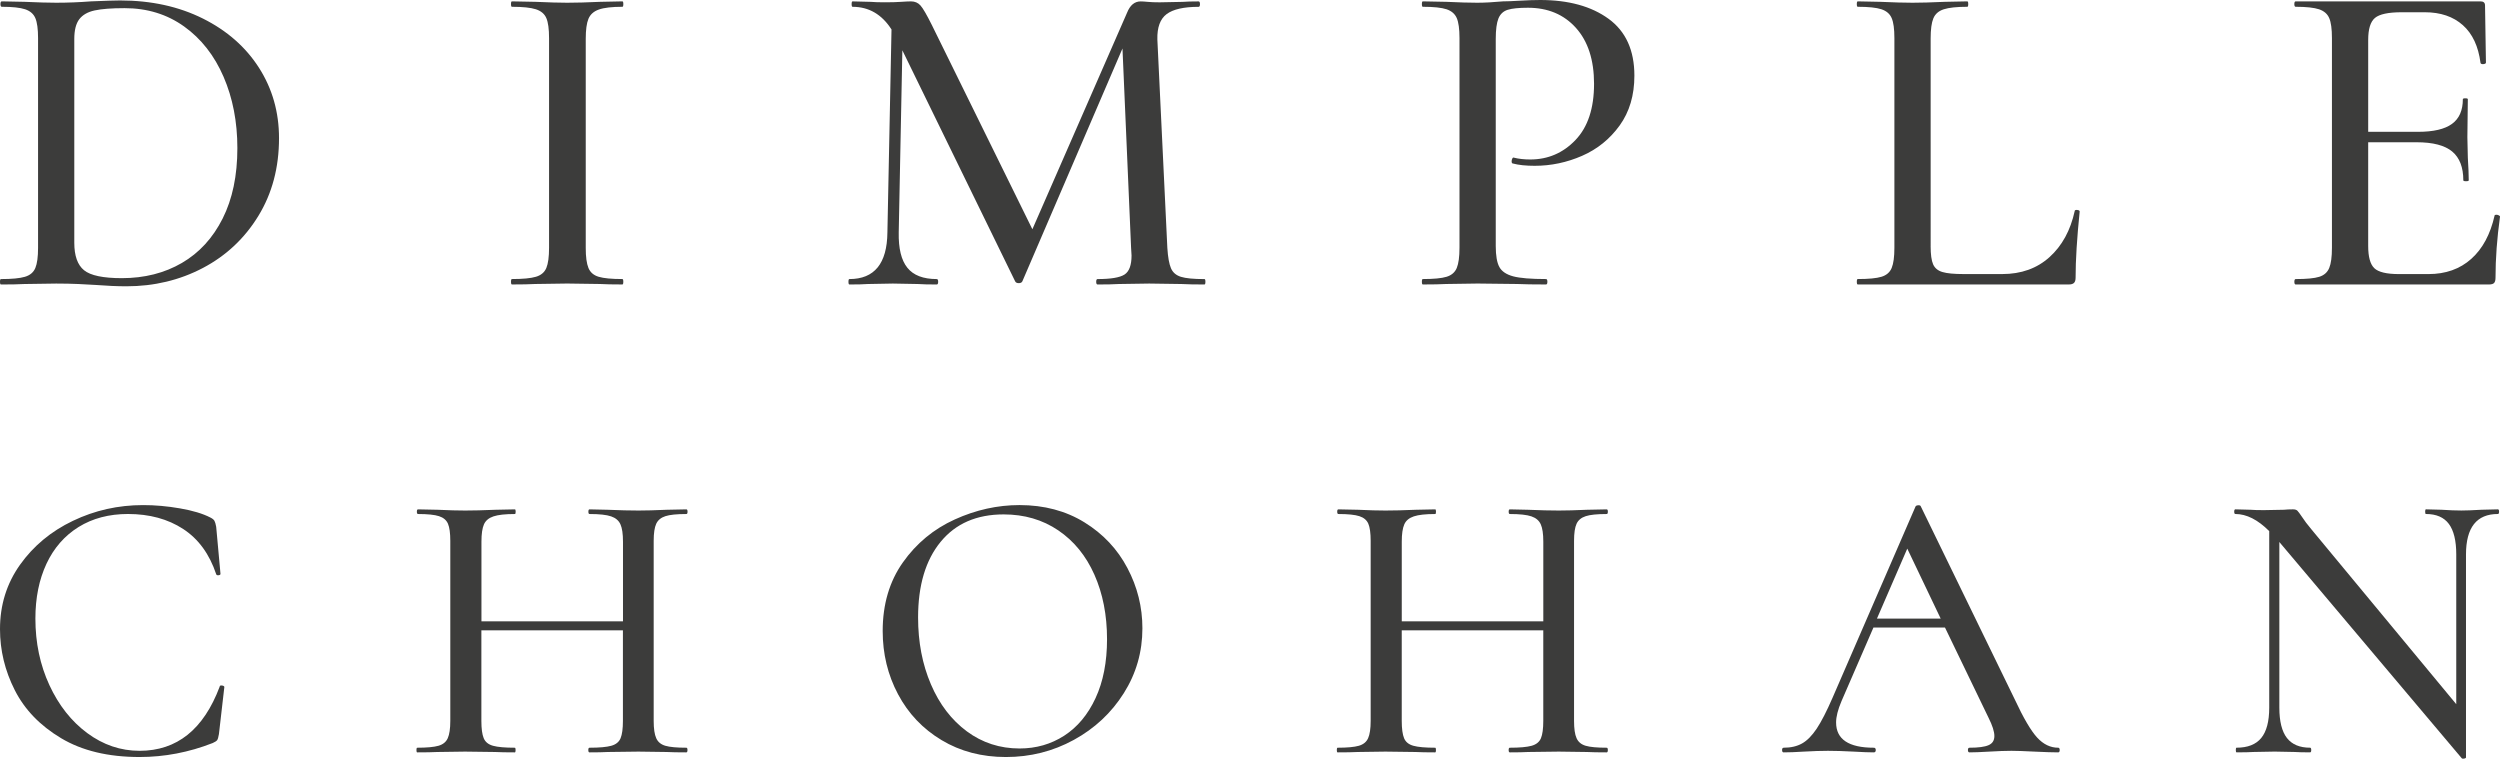
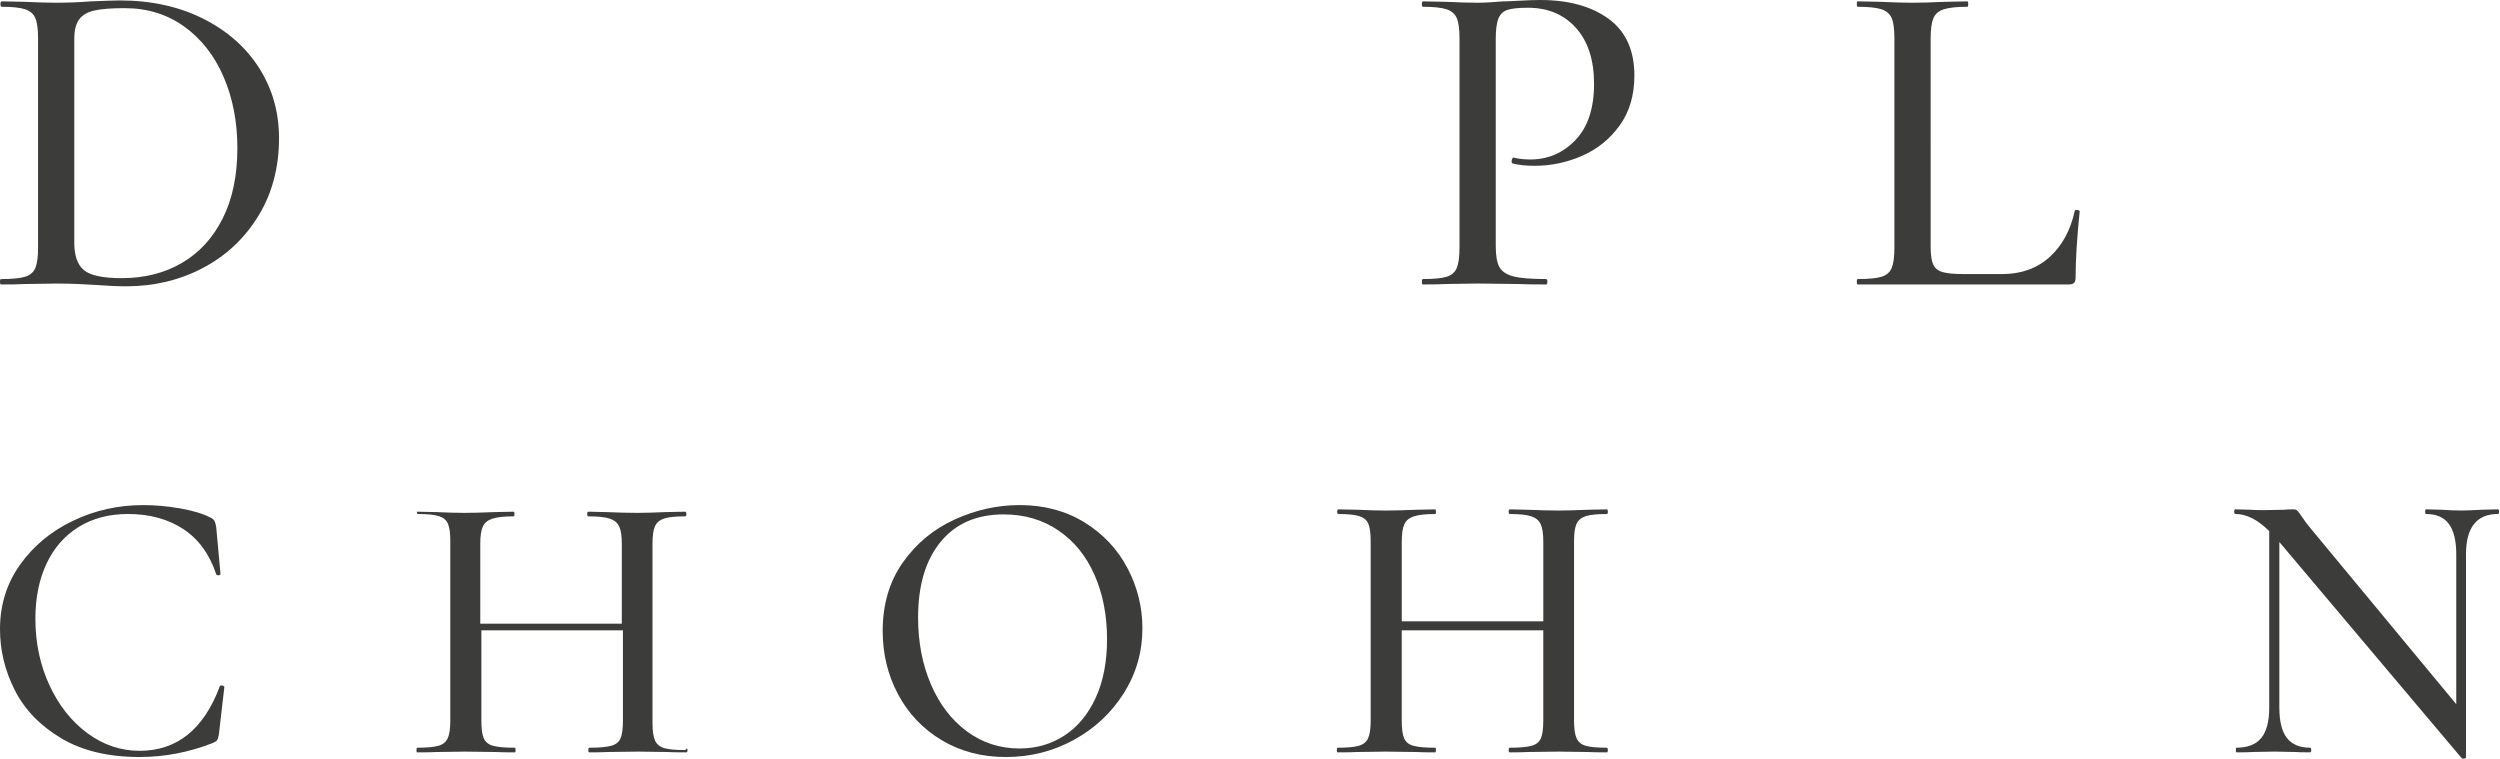
<svg xmlns="http://www.w3.org/2000/svg" version="1.1" id="Layer_1" x="0px" y="0px" width="104.247px" height="31.638px" viewBox="0 0 104.247 31.638" enable-background="new 0 0 104.247 31.638" xml:space="preserve">
  <g>
    <g>
      <path fill="#3C3C3B" d="M3.967,11.881c-0.188-0.013-0.422-0.025-0.698-0.038c-0.277-0.012-0.586-0.019-0.926-0.019l-1.322,0.019    c-0.239,0.013-0.566,0.02-0.982,0.02C0.013,11.863,0,11.825,0,11.75c0-0.076,0.013-0.113,0.038-0.113    c0.453,0,0.787-0.031,1.001-0.095c0.214-0.063,0.359-0.186,0.435-0.368s0.113-0.463,0.113-0.841V1.587    c0-0.378-0.038-0.655-0.113-0.831S1.257,0.457,1.049,0.387C0.841,0.318,0.517,0.283,0.076,0.283c-0.038,0-0.057-0.038-0.057-0.113    c0-0.075,0.019-0.113,0.057-0.113l0.944,0.019c0.554,0.025,0.994,0.038,1.322,0.038c0.479,0,0.963-0.019,1.454-0.057    c0.604-0.025,1.008-0.038,1.209-0.038c1.297,0,2.449,0.252,3.457,0.755c1.007,0.504,1.788,1.19,2.342,2.059    c0.554,0.869,0.831,1.845,0.831,2.928c0,1.222-0.286,2.302-0.859,3.239c-0.573,0.938-1.345,1.663-2.313,2.173    c-0.97,0.51-2.034,0.765-3.192,0.765C4.893,11.938,4.458,11.919,3.967,11.881z M7.584,10.965c0.725-0.422,1.291-1.039,1.7-1.852    c0.409-0.812,0.614-1.791,0.614-2.937c0-1.096-0.192-2.087-0.576-2.975C8.938,2.314,8.39,1.615,7.679,1.105    C6.967,0.595,6.14,0.34,5.194,0.34c-0.541,0-0.957,0.032-1.246,0.095c-0.29,0.063-0.504,0.186-0.643,0.368    C3.167,0.985,3.098,1.259,3.098,1.625v8.5c0,0.542,0.136,0.923,0.406,1.143c0.271,0.221,0.797,0.331,1.577,0.331    C6.026,11.598,6.86,11.387,7.584,10.965z" />
-       <path fill="#3C3C3B" d="M24.537,11.173c0.075,0.183,0.217,0.306,0.425,0.368c0.208,0.063,0.538,0.095,0.992,0.095    c0.024,0,0.037,0.037,0.037,0.113c0,0.075-0.013,0.113-0.037,0.113c-0.403,0-0.718-0.007-0.944-0.02l-1.36-0.019l-1.322,0.019    c-0.239,0.013-0.566,0.02-0.982,0.02c-0.025,0-0.038-0.038-0.038-0.113c0-0.076,0.013-0.113,0.038-0.113    c0.453,0,0.787-0.031,1.001-0.095c0.214-0.063,0.359-0.186,0.435-0.368c0.076-0.183,0.113-0.463,0.113-0.841V1.587    c0-0.378-0.037-0.655-0.113-0.831c-0.075-0.176-0.221-0.299-0.435-0.369c-0.214-0.069-0.548-0.104-1.001-0.104    c-0.025,0-0.038-0.038-0.038-0.113c0-0.075,0.013-0.113,0.038-0.113l0.982,0.019c0.554,0.025,0.994,0.038,1.322,0.038    c0.365,0,0.824-0.012,1.379-0.038l0.926-0.019c0.024,0,0.037,0.038,0.037,0.113c0,0.076-0.013,0.113-0.037,0.113    c-0.441,0-0.769,0.038-0.982,0.114c-0.215,0.075-0.359,0.205-0.435,0.387s-0.113,0.462-0.113,0.84v8.708    C24.424,10.71,24.462,10.991,24.537,11.173z" />
-       <path fill="#3C3C3B" d="M50.264,11.75c0,0.075-0.013,0.113-0.038,0.113c-0.403,0-0.725-0.007-0.963-0.02l-1.342-0.019    l-1.266,0.019c-0.214,0.013-0.51,0.02-0.888,0.02c-0.037,0-0.057-0.038-0.057-0.113c0-0.076,0.02-0.113,0.057-0.113    c0.555,0,0.929-0.063,1.124-0.189s0.293-0.39,0.293-0.793l-0.019-0.321l-0.359-8.312l-4.175,9.709    c-0.025,0.051-0.075,0.076-0.15,0.076c-0.076,0-0.126-0.025-0.151-0.076l-4.703-9.633L37.476,9.69    c-0.013,0.668,0.106,1.159,0.359,1.474c0.251,0.315,0.661,0.473,1.228,0.473c0.037,0,0.057,0.037,0.057,0.113    c0,0.075-0.02,0.113-0.057,0.113c-0.34,0-0.604-0.007-0.794-0.02l-1.038-0.019l-1.039,0.019c-0.177,0.013-0.435,0.02-0.774,0.02    c-0.025,0-0.038-0.038-0.038-0.113c0-0.076,0.013-0.113,0.038-0.113c1.045,0,1.573-0.648,1.586-1.946l0.171-8.462    c-0.403-0.63-0.945-0.945-1.625-0.945c-0.025,0-0.038-0.038-0.038-0.113c0-0.075,0.013-0.113,0.038-0.113l0.756,0.019    c0.151,0.013,0.346,0.019,0.585,0.019c0.277,0,0.504-0.006,0.681-0.019c0.176-0.012,0.314-0.019,0.415-0.019    c0.164,0,0.296,0.057,0.396,0.17c0.102,0.113,0.259,0.384,0.473,0.813l4.193,8.519l3.948-9.029    c0.125-0.314,0.314-0.472,0.566-0.472c0.075,0,0.176,0.007,0.302,0.019c0.126,0.013,0.29,0.019,0.491,0.019l0.964-0.019    c0.15-0.012,0.371-0.019,0.661-0.019c0.037,0,0.057,0.038,0.057,0.113c0,0.076-0.02,0.113-0.057,0.113    c-0.617,0-1.062,0.101-1.332,0.302c-0.271,0.202-0.4,0.555-0.388,1.058l0.416,8.689c0.025,0.391,0.075,0.674,0.151,0.85    c0.075,0.177,0.214,0.297,0.415,0.359c0.201,0.063,0.529,0.095,0.982,0.095C50.251,11.636,50.264,11.673,50.264,11.75z" />
      <path fill="#3C3C3B" d="M62.522,11.135c0.101,0.183,0.293,0.312,0.576,0.388c0.283,0.075,0.739,0.113,1.369,0.113    c0.038,0,0.057,0.037,0.057,0.113c0,0.075-0.019,0.113-0.057,0.113c-0.517,0-0.919-0.007-1.209-0.02l-1.643-0.019l-1.304,0.019    c-0.239,0.013-0.566,0.02-0.982,0.02c-0.025,0-0.038-0.038-0.038-0.113c0-0.076,0.013-0.113,0.038-0.113    c0.453,0,0.784-0.031,0.992-0.095c0.207-0.063,0.349-0.186,0.425-0.368c0.075-0.183,0.113-0.463,0.113-0.841V1.587    c0-0.378-0.038-0.655-0.113-0.831c-0.076-0.176-0.218-0.299-0.425-0.369c-0.208-0.069-0.539-0.104-0.992-0.104    c-0.025,0-0.038-0.038-0.038-0.113c0-0.075,0.013-0.113,0.038-0.113l0.982,0.019c0.528,0.025,0.957,0.038,1.284,0.038    c0.303,0,0.661-0.019,1.077-0.057c0.15,0,0.387-0.009,0.708-0.028C63.703,0.01,63.983,0,64.223,0c1.184,0,2.134,0.262,2.852,0.784    s1.077,1.313,1.077,2.37c0,0.819-0.205,1.511-0.614,2.078c-0.409,0.566-0.932,0.989-1.567,1.266s-1.294,0.416-1.974,0.416    c-0.366,0-0.668-0.031-0.907-0.095c-0.037,0-0.057-0.031-0.057-0.094c0-0.038,0.01-0.076,0.028-0.113    c0.02-0.038,0.041-0.05,0.066-0.038c0.201,0.051,0.428,0.076,0.68,0.076c0.743,0,1.373-0.271,1.889-0.812    c0.517-0.542,0.774-1.322,0.774-2.342c0-0.995-0.252-1.772-0.755-2.333c-0.504-0.56-1.171-0.84-2.003-0.84    c-0.377,0-0.657,0.028-0.84,0.085s-0.312,0.176-0.388,0.359c-0.075,0.183-0.113,0.469-0.113,0.859v8.633    C62.371,10.66,62.422,10.953,62.522,11.135z" />
      <path fill="#3C3C3B" d="M80.505,10.257c0,0.353,0.034,0.607,0.104,0.765s0.198,0.265,0.388,0.321    c0.188,0.057,0.484,0.085,0.888,0.085h1.605c0.793,0,1.451-0.236,1.974-0.708c0.522-0.473,0.872-1.111,1.048-1.918    c0-0.037,0.035-0.053,0.104-0.047c0.069,0.007,0.104,0.028,0.104,0.066c-0.113,1.107-0.17,2.027-0.17,2.758    c0,0.101-0.022,0.173-0.066,0.217s-0.116,0.066-0.217,0.066h-8.802c-0.025,0-0.038-0.038-0.038-0.113    c0-0.076,0.013-0.113,0.038-0.113c0.453,0,0.783-0.031,0.991-0.095c0.208-0.063,0.35-0.186,0.425-0.368    c0.076-0.183,0.113-0.463,0.113-0.841V1.587c0-0.378-0.037-0.655-0.113-0.831c-0.075-0.176-0.217-0.299-0.425-0.369    c-0.208-0.069-0.538-0.104-0.991-0.104c-0.025,0-0.038-0.038-0.038-0.113c0-0.075,0.013-0.113,0.038-0.113l0.944,0.019    c0.554,0.025,1.001,0.038,1.341,0.038s0.787-0.012,1.341-0.038l0.944-0.019c0.025,0,0.038,0.038,0.038,0.113    c0,0.076-0.013,0.113-0.038,0.113c-0.44,0-0.768,0.035-0.981,0.104c-0.215,0.069-0.359,0.195-0.435,0.378    c-0.076,0.183-0.113,0.463-0.113,0.84V10.257z" />
-       <path fill="#3C3C3B" d="M104.097,8.954c0.037,0,0.072,0.01,0.104,0.028s0.047,0.035,0.047,0.047    c-0.126,0.907-0.188,1.757-0.188,2.551c0,0.101-0.019,0.173-0.057,0.217s-0.113,0.066-0.227,0.066h-8.047    c-0.038,0-0.057-0.038-0.057-0.113c0-0.076,0.019-0.113,0.057-0.113c0.453,0,0.78-0.031,0.982-0.095    c0.201-0.063,0.34-0.186,0.415-0.368c0.076-0.183,0.113-0.463,0.113-0.841V1.587c0-0.378-0.037-0.655-0.113-0.831    c-0.075-0.176-0.217-0.299-0.425-0.369c-0.208-0.069-0.532-0.104-0.973-0.104c-0.038,0-0.057-0.038-0.057-0.113    c0-0.075,0.019-0.113,0.057-0.113h7.707c0.125,0,0.188,0.057,0.188,0.17l0.038,2.38c0,0.038-0.035,0.06-0.104,0.066    s-0.11-0.009-0.122-0.047c-0.089-0.692-0.334-1.218-0.737-1.577s-0.932-0.538-1.587-0.538h-0.963    c-0.555,0-0.926,0.079-1.114,0.236c-0.189,0.158-0.283,0.463-0.283,0.916v3.834h2.077c0.643,0,1.115-0.11,1.417-0.331    c0.303-0.22,0.453-0.563,0.453-1.029c0-0.025,0.035-0.038,0.104-0.038c0.068,0,0.104,0.013,0.104,0.038l-0.019,1.587l0.019,0.85    c0.025,0.403,0.038,0.718,0.038,0.945c0,0.025-0.038,0.038-0.113,0.038c-0.076,0-0.113-0.013-0.113-0.038    c0-0.542-0.154-0.941-0.463-1.2c-0.309-0.258-0.803-0.387-1.483-0.387h-2.021v4.326c0,0.453,0.085,0.762,0.255,0.925    c0.17,0.164,0.513,0.246,1.029,0.246h1.228c0.718,0,1.313-0.211,1.785-0.633c0.473-0.422,0.796-1.023,0.973-1.804    C104.021,8.966,104.046,8.954,104.097,8.954z" />
      <path fill="#3C3C3B" d="M7.507,21.199c0.53,0.092,0.951,0.219,1.265,0.381c0.086,0.043,0.143,0.089,0.17,0.137    c0.027,0.049,0.051,0.132,0.073,0.251l0.179,1.962c0,0.033-0.027,0.052-0.081,0.057c-0.054,0.006-0.086-0.008-0.097-0.04    c-0.281-0.843-0.74-1.473-1.378-1.889c-0.638-0.416-1.405-0.625-2.302-0.625c-0.79,0-1.476,0.182-2.06,0.543    c-0.583,0.363-1.029,0.873-1.338,1.532c-0.308,0.66-0.462,1.422-0.462,2.287c0,1.005,0.194,1.929,0.583,2.772    c0.39,0.843,0.916,1.511,1.581,2.003s1.392,0.738,2.181,0.738c1.557,0,2.67-0.892,3.34-2.676c0-0.032,0.022-0.049,0.065-0.049    c0.032,0,0.062,0.006,0.089,0.017c0.027,0.011,0.04,0.027,0.04,0.049l-0.226,1.962c-0.022,0.13-0.046,0.214-0.073,0.251    c-0.028,0.038-0.09,0.079-0.187,0.122c-0.994,0.389-2.01,0.583-3.048,0.583c-1.308,0-2.4-0.262-3.275-0.786    c-0.876-0.524-1.519-1.191-1.93-2.003C0.205,27.968,0,27.119,0,26.233c0-1.005,0.278-1.9,0.835-2.683s1.292-1.395,2.206-1.832    c0.913-0.438,1.889-0.656,2.926-0.656C6.464,21.061,6.978,21.107,7.507,21.199z" />
-       <path fill="#3C3C3B" d="M28.667,31.276c0,0.065-0.016,0.097-0.049,0.097c-0.346,0-0.622-0.005-0.827-0.016l-1.167-0.016    l-1.281,0.016c-0.184,0.011-0.438,0.016-0.762,0.016c-0.033,0-0.049-0.032-0.049-0.097c0-0.065,0.016-0.097,0.049-0.097    c0.411,0,0.713-0.027,0.908-0.081c0.194-0.054,0.324-0.159,0.389-0.316c0.065-0.157,0.097-0.397,0.097-0.721v-3.778h-5.902v3.778    c0,0.324,0.032,0.564,0.097,0.721c0.065,0.157,0.194,0.262,0.389,0.316c0.194,0.054,0.497,0.081,0.908,0.081    c0.022,0,0.033,0.033,0.033,0.097c0,0.065-0.011,0.097-0.033,0.097c-0.346,0-0.622-0.005-0.827-0.016l-1.248-0.016l-1.151,0.016    c-0.205,0.011-0.486,0.016-0.843,0.016c-0.022,0-0.033-0.032-0.033-0.097c0-0.065,0.011-0.097,0.033-0.097    c0.4,0,0.694-0.027,0.884-0.081c0.189-0.054,0.319-0.159,0.389-0.316c0.07-0.157,0.106-0.397,0.106-0.721v-7.508    c0-0.324-0.033-0.562-0.097-0.713c-0.065-0.151-0.189-0.257-0.373-0.316c-0.184-0.06-0.475-0.09-0.875-0.09    c-0.033,0-0.049-0.032-0.049-0.097c0-0.065,0.016-0.097,0.049-0.097l0.827,0.017c0.454,0.022,0.832,0.032,1.135,0.032    c0.346,0,0.768-0.01,1.265-0.032l0.811-0.017c0.022,0,0.033,0.033,0.033,0.097c0,0.065-0.011,0.097-0.033,0.097    c-0.4,0-0.697,0.033-0.892,0.098c-0.194,0.065-0.327,0.175-0.397,0.332c-0.07,0.157-0.105,0.397-0.105,0.722v3.324h5.902v-3.324    c0-0.324-0.035-0.565-0.106-0.722c-0.07-0.157-0.2-0.267-0.389-0.332c-0.189-0.065-0.489-0.098-0.899-0.098    c-0.033,0-0.049-0.032-0.049-0.097c0-0.065,0.016-0.097,0.049-0.097l0.762,0.017c0.497,0.022,0.924,0.032,1.281,0.032    c0.303,0,0.692-0.01,1.167-0.032l0.827-0.017c0.033,0,0.049,0.033,0.049,0.097c0,0.065-0.016,0.097-0.049,0.097    c-0.4,0-0.692,0.03-0.876,0.09c-0.184,0.06-0.31,0.165-0.381,0.316c-0.07,0.152-0.106,0.389-0.106,0.713v7.508    c0,0.324,0.035,0.564,0.106,0.721c0.07,0.157,0.197,0.262,0.381,0.316c0.184,0.054,0.476,0.081,0.876,0.081    C28.651,31.178,28.667,31.211,28.667,31.276z" />
+       <path fill="#3C3C3B" d="M28.667,31.276c0,0.065-0.016,0.097-0.049,0.097c-0.346,0-0.622-0.005-0.827-0.016l-1.167-0.016    l-1.281,0.016c-0.184,0.011-0.438,0.016-0.762,0.016c-0.033,0-0.049-0.032-0.049-0.097c0-0.065,0.016-0.097,0.049-0.097    c0.411,0,0.713-0.027,0.908-0.081c0.194-0.054,0.324-0.159,0.389-0.316c0.065-0.157,0.097-0.397,0.097-0.721v-3.778h-5.902v3.778    c0,0.324,0.032,0.564,0.097,0.721c0.065,0.157,0.194,0.262,0.389,0.316c0.194,0.054,0.497,0.081,0.908,0.081    c0.022,0,0.033,0.033,0.033,0.097c0,0.065-0.011,0.097-0.033,0.097c-0.346,0-0.622-0.005-0.827-0.016l-1.248-0.016l-1.151,0.016    c-0.205,0.011-0.486,0.016-0.843,0.016c-0.022,0-0.033-0.032-0.033-0.097c0-0.065,0.011-0.097,0.033-0.097    c0.4,0,0.694-0.027,0.884-0.081c0.189-0.054,0.319-0.159,0.389-0.316c0.07-0.157,0.106-0.397,0.106-0.721v-7.508    c0-0.324-0.033-0.562-0.097-0.713c-0.065-0.151-0.189-0.257-0.373-0.316c-0.184-0.06-0.475-0.09-0.875-0.09    c-0.033,0-0.049-0.032-0.049-0.097l0.827,0.017c0.454,0.022,0.832,0.032,1.135,0.032    c0.346,0,0.768-0.01,1.265-0.032l0.811-0.017c0.022,0,0.033,0.033,0.033,0.097c0,0.065-0.011,0.097-0.033,0.097    c-0.4,0-0.697,0.033-0.892,0.098c-0.194,0.065-0.327,0.175-0.397,0.332c-0.07,0.157-0.105,0.397-0.105,0.722v3.324h5.902v-3.324    c0-0.324-0.035-0.565-0.106-0.722c-0.07-0.157-0.2-0.267-0.389-0.332c-0.189-0.065-0.489-0.098-0.899-0.098    c-0.033,0-0.049-0.032-0.049-0.097c0-0.065,0.016-0.097,0.049-0.097l0.762,0.017c0.497,0.022,0.924,0.032,1.281,0.032    c0.303,0,0.692-0.01,1.167-0.032l0.827-0.017c0.033,0,0.049,0.033,0.049,0.097c0,0.065-0.016,0.097-0.049,0.097    c-0.4,0-0.692,0.03-0.876,0.09c-0.184,0.06-0.31,0.165-0.381,0.316c-0.07,0.152-0.106,0.389-0.106,0.713v7.508    c0,0.324,0.035,0.564,0.106,0.721c0.07,0.157,0.197,0.262,0.381,0.316c0.184,0.054,0.476,0.081,0.876,0.081    C28.651,31.178,28.667,31.211,28.667,31.276z" />
      <path fill="#3C3C3B" d="M39.263,30.862c-0.784-0.47-1.389-1.108-1.816-1.913c-0.428-0.806-0.64-1.684-0.64-2.636    c0-1.112,0.281-2.067,0.842-2.861c0.562-0.795,1.283-1.392,2.165-1.792c0.88-0.4,1.781-0.599,2.699-0.599    c1.027,0,1.93,0.241,2.708,0.721c0.779,0.481,1.376,1.117,1.791,1.905c0.417,0.789,0.625,1.627,0.625,2.513    c0,0.984-0.259,1.886-0.778,2.708c-0.519,0.822-1.214,1.47-2.084,1.946c-0.87,0.476-1.813,0.713-2.829,0.713    C40.941,31.567,40.047,31.333,39.263,30.862z M44.378,30.676c0.552-0.357,0.987-0.879,1.305-1.565    c0.319-0.687,0.479-1.505,0.479-2.456c0-1.006-0.176-1.903-0.527-2.692c-0.351-0.789-0.853-1.405-1.507-1.848    c-0.655-0.443-1.414-0.665-2.278-0.665c-1.124,0-2,0.381-2.626,1.143c-0.627,0.763-0.941,1.814-0.941,3.154    c0,1.028,0.178,1.957,0.535,2.789c0.356,0.832,0.857,1.486,1.5,1.962c0.643,0.475,1.376,0.713,2.197,0.713    C43.205,31.211,43.827,31.032,44.378,30.676z" />
      <path fill="#3C3C3B" d="M67.045,31.276c0,0.065-0.016,0.097-0.049,0.097c-0.345,0-0.621-0.005-0.827-0.016l-1.168-0.016    l-1.281,0.016c-0.184,0.011-0.438,0.016-0.762,0.016c-0.033,0-0.049-0.032-0.049-0.097c0-0.065,0.016-0.097,0.049-0.097    c0.411,0,0.713-0.027,0.908-0.081c0.194-0.054,0.324-0.159,0.39-0.316c0.065-0.157,0.097-0.397,0.097-0.721v-3.778h-5.902v3.778    c0,0.324,0.033,0.564,0.097,0.721c0.065,0.157,0.194,0.262,0.389,0.316c0.194,0.054,0.497,0.081,0.908,0.081    c0.022,0,0.033,0.033,0.033,0.097c0,0.065-0.011,0.097-0.033,0.097c-0.345,0-0.621-0.005-0.827-0.016l-1.248-0.016l-1.152,0.016    c-0.205,0.011-0.486,0.016-0.842,0.016c-0.022,0-0.033-0.032-0.033-0.097c0-0.065,0.011-0.097,0.033-0.097    c0.399,0,0.694-0.027,0.884-0.081c0.189-0.054,0.319-0.159,0.389-0.316c0.07-0.157,0.106-0.397,0.106-0.721v-7.508    c0-0.324-0.033-0.562-0.097-0.713c-0.065-0.151-0.189-0.257-0.373-0.316c-0.184-0.06-0.476-0.09-0.876-0.09    c-0.032,0-0.049-0.032-0.049-0.097c0-0.065,0.017-0.097,0.049-0.097l0.827,0.017c0.454,0.022,0.832,0.032,1.135,0.032    c0.345,0,0.767-0.01,1.264-0.032l0.811-0.017c0.022,0,0.033,0.033,0.033,0.097c0,0.065-0.011,0.097-0.033,0.097    c-0.4,0-0.697,0.033-0.891,0.098c-0.194,0.065-0.328,0.175-0.397,0.332c-0.07,0.157-0.106,0.397-0.106,0.722v3.324h5.902v-3.324    c0-0.324-0.035-0.565-0.106-0.722c-0.07-0.157-0.2-0.267-0.389-0.332c-0.189-0.065-0.49-0.098-0.9-0.098    c-0.033,0-0.049-0.032-0.049-0.097c0-0.065,0.016-0.097,0.049-0.097l0.762,0.017c0.497,0.022,0.925,0.032,1.281,0.032    c0.303,0,0.692-0.01,1.168-0.032l0.827-0.017c0.033,0,0.049,0.033,0.049,0.097c0,0.065-0.016,0.097-0.049,0.097    c-0.4,0-0.692,0.03-0.875,0.09c-0.184,0.06-0.311,0.165-0.381,0.316c-0.07,0.152-0.105,0.389-0.105,0.713v7.508    c0,0.324,0.034,0.564,0.105,0.721c0.07,0.157,0.197,0.262,0.381,0.316c0.184,0.054,0.475,0.081,0.875,0.081    C67.029,31.178,67.045,31.211,67.045,31.276z" />
-       <path fill="#3C3C3B" d="M85.887,31.276c0,0.065-0.022,0.097-0.065,0.097c-0.206,0-0.536-0.01-0.989-0.032    c-0.433-0.022-0.752-0.033-0.957-0.033c-0.248,0-0.557,0.011-0.924,0.033c-0.368,0.022-0.643,0.032-0.827,0.032    c-0.043,0-0.065-0.032-0.065-0.097c0-0.065,0.022-0.097,0.065-0.097c0.368,0,0.633-0.035,0.795-0.106    c0.163-0.07,0.243-0.197,0.243-0.381s-0.08-0.438-0.243-0.762l-1.816-3.762H78.12l-1.33,3.065    c-0.152,0.357-0.227,0.654-0.227,0.892c0,0.702,0.524,1.054,1.573,1.054c0.054,0,0.081,0.033,0.081,0.097    c0,0.065-0.027,0.097-0.081,0.097c-0.194,0-0.475-0.01-0.842-0.032c-0.412-0.022-0.768-0.033-1.07-0.033    c-0.282,0-0.616,0.011-1.005,0.033c-0.346,0.022-0.627,0.032-0.843,0.032c-0.043,0-0.065-0.032-0.065-0.097    c0-0.065,0.022-0.097,0.065-0.097c0.303,0,0.559-0.06,0.77-0.179c0.21-0.118,0.413-0.324,0.608-0.616    c0.194-0.292,0.416-0.723,0.665-1.297l3.454-7.961c0.011-0.033,0.049-0.051,0.113-0.057c0.065-0.005,0.103,0.014,0.114,0.057    l3.907,8.026c0.367,0.79,0.682,1.324,0.941,1.605c0.26,0.282,0.552,0.422,0.876,0.422C85.865,31.178,85.887,31.211,85.887,31.276z     M78.266,25.796h2.659l-1.394-2.919L78.266,25.796z" />
      <path fill="#3C3C3B" d="M104.208,21.336c0,0.065-0.016,0.097-0.049,0.097c-0.886,0-1.33,0.562-1.33,1.687v8.464    c0,0.021-0.024,0.038-0.073,0.049c-0.049,0.01-0.084,0.005-0.106-0.017l-7.604-9.015v6.907c0,0.573,0.106,0.994,0.316,1.265    c0.211,0.27,0.532,0.405,0.965,0.405c0.033,0,0.049,0.033,0.049,0.097c0,0.065-0.016,0.097-0.049,0.097    c-0.282,0-0.497-0.005-0.649-0.016l-0.827-0.016l-0.876,0.016c-0.162,0.011-0.4,0.016-0.713,0.016    c-0.022,0-0.032-0.032-0.032-0.097c0-0.065,0.01-0.097,0.032-0.097c0.465,0,0.808-0.135,1.029-0.405    c0.222-0.271,0.333-0.692,0.333-1.265v-7.361c-0.476-0.476-0.946-0.714-1.411-0.714c-0.032,0-0.049-0.032-0.049-0.097    c0-0.065,0.017-0.097,0.049-0.097l0.633,0.017c0.129,0.011,0.313,0.016,0.551,0.016l0.843-0.016    c0.097-0.011,0.221-0.017,0.373-0.017c0.086,0,0.148,0.019,0.186,0.057c0.038,0.038,0.1,0.122,0.187,0.251    c0.097,0.152,0.232,0.329,0.405,0.535l6.032,7.281V23.12c0-0.573-0.103-0.997-0.308-1.273c-0.205-0.276-0.524-0.414-0.956-0.414    c-0.022,0-0.033-0.032-0.033-0.097c0-0.065,0.011-0.097,0.033-0.097l0.649,0.017c0.324,0.022,0.599,0.032,0.827,0.032    c0.194,0,0.475-0.01,0.843-0.032l0.681-0.017C104.192,21.239,104.208,21.271,104.208,21.336z" />
    </g>
  </g>
</svg>